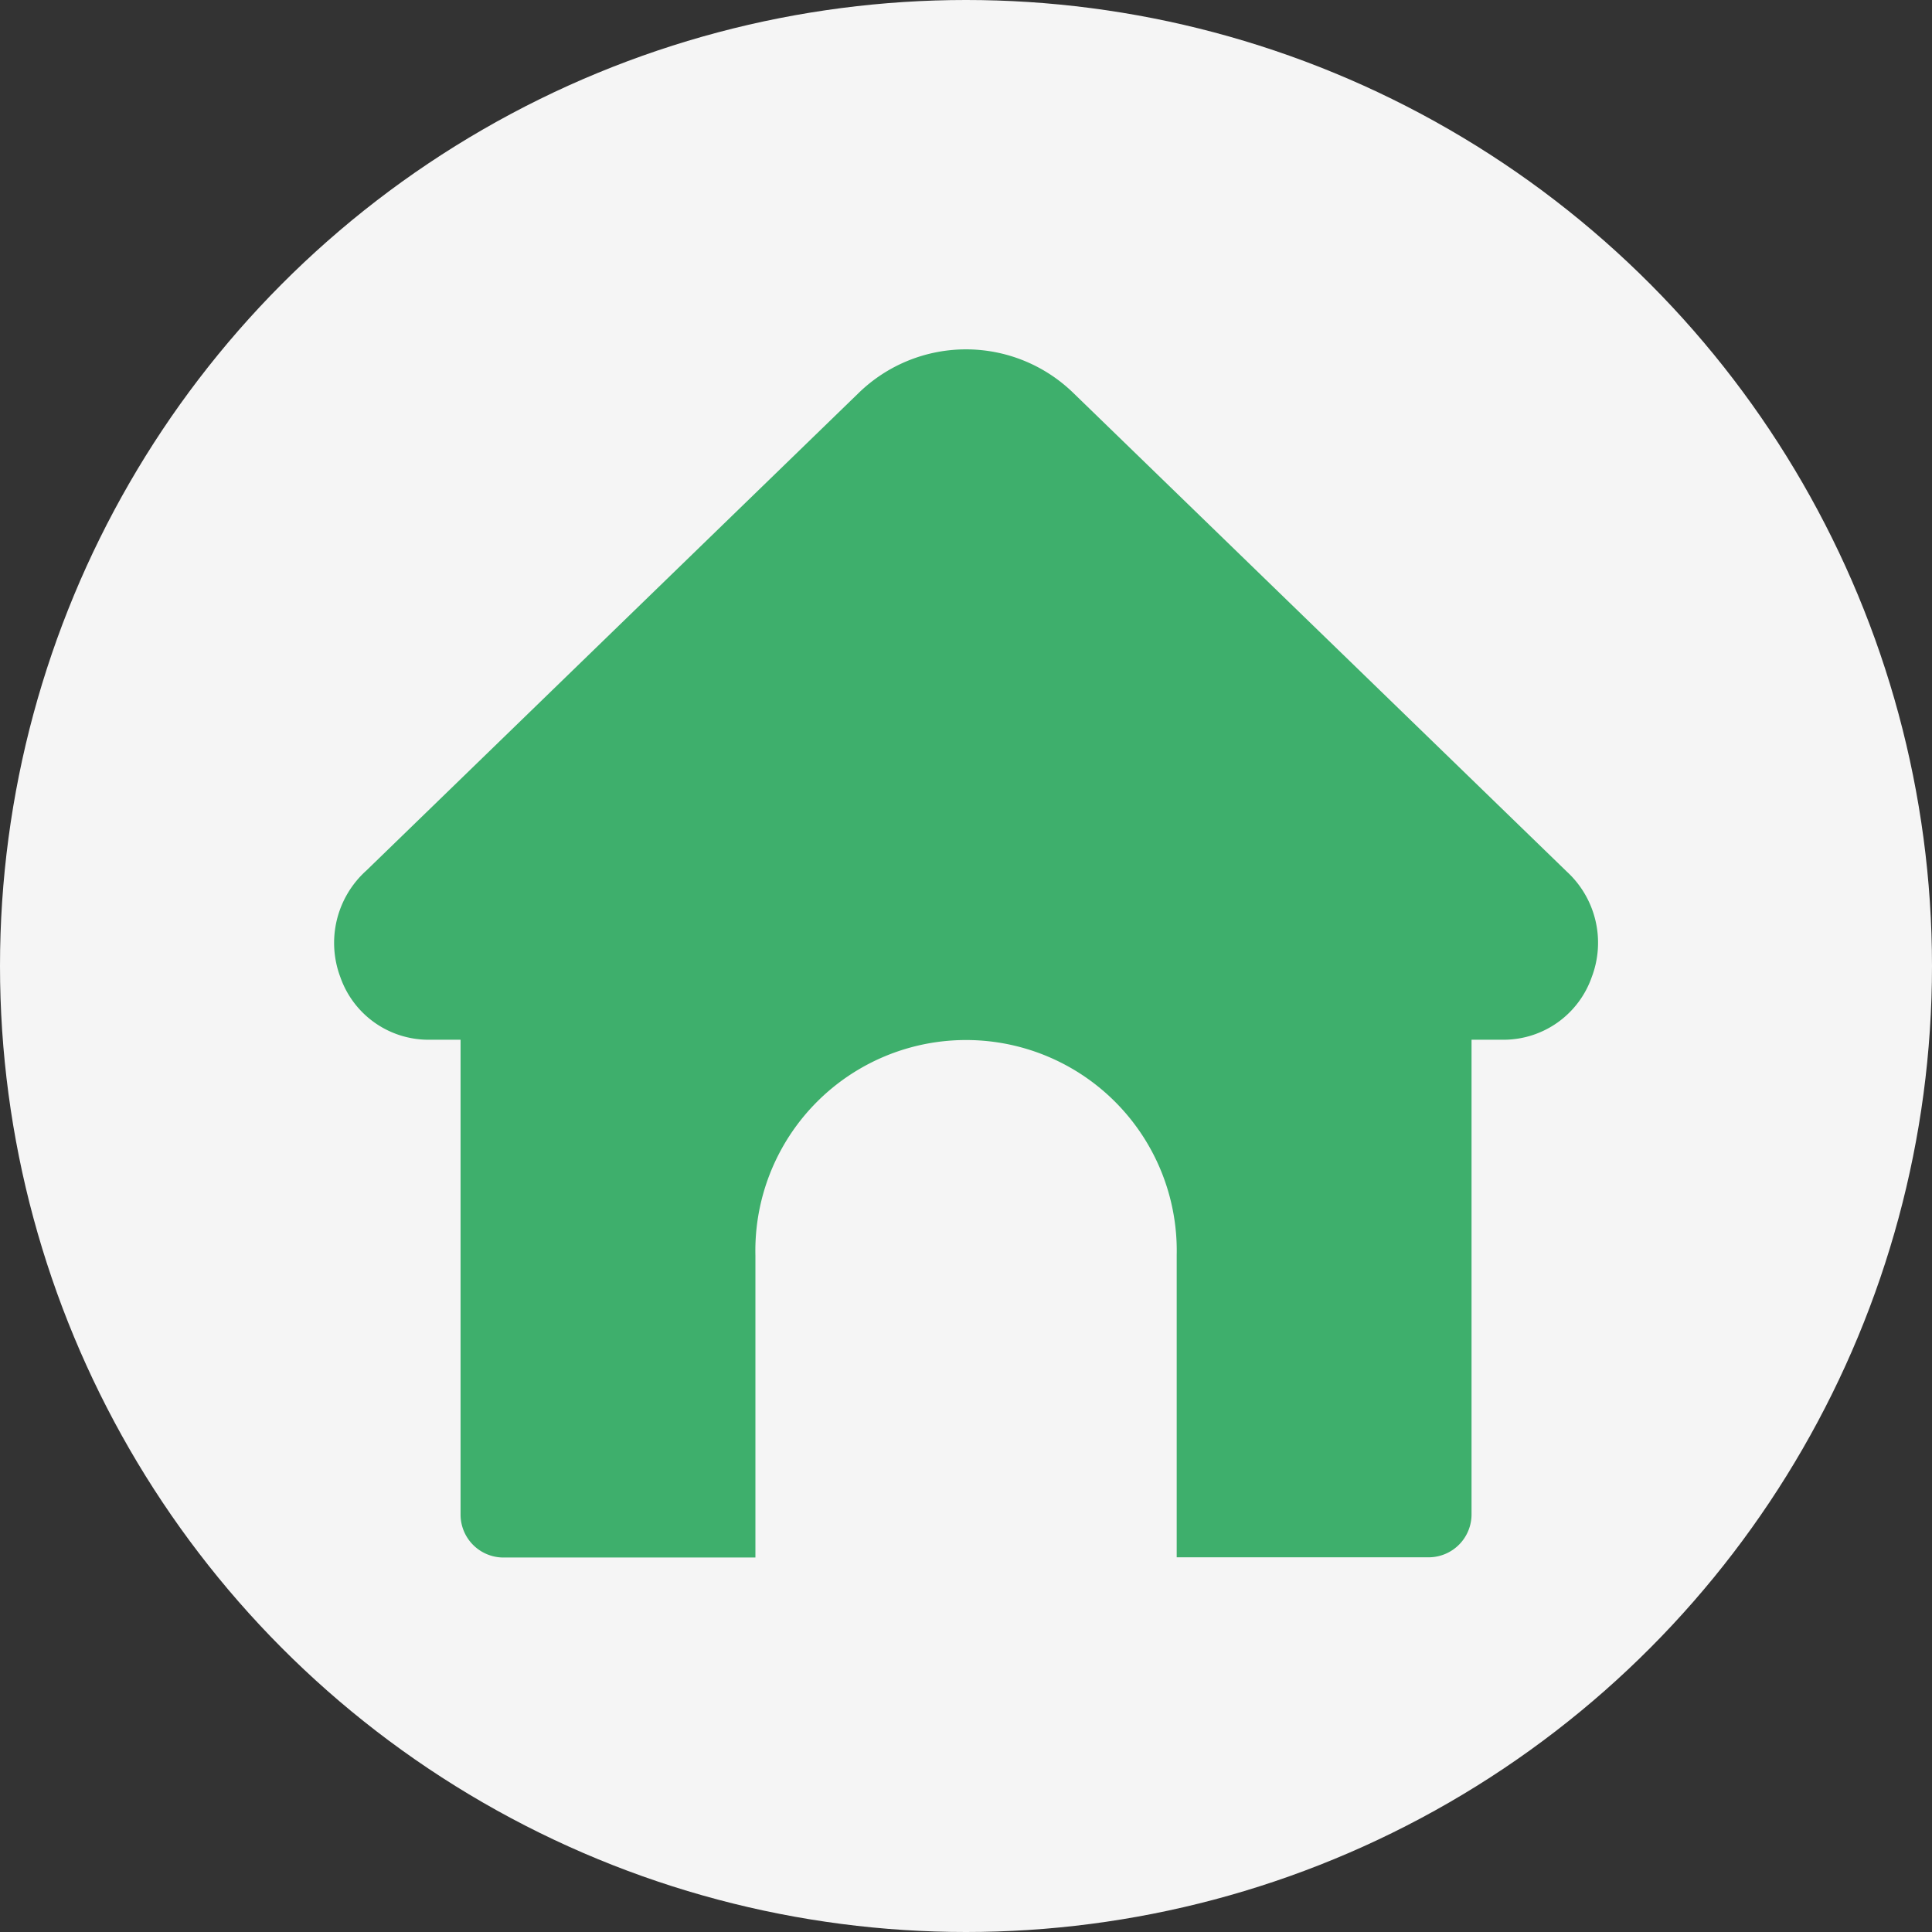
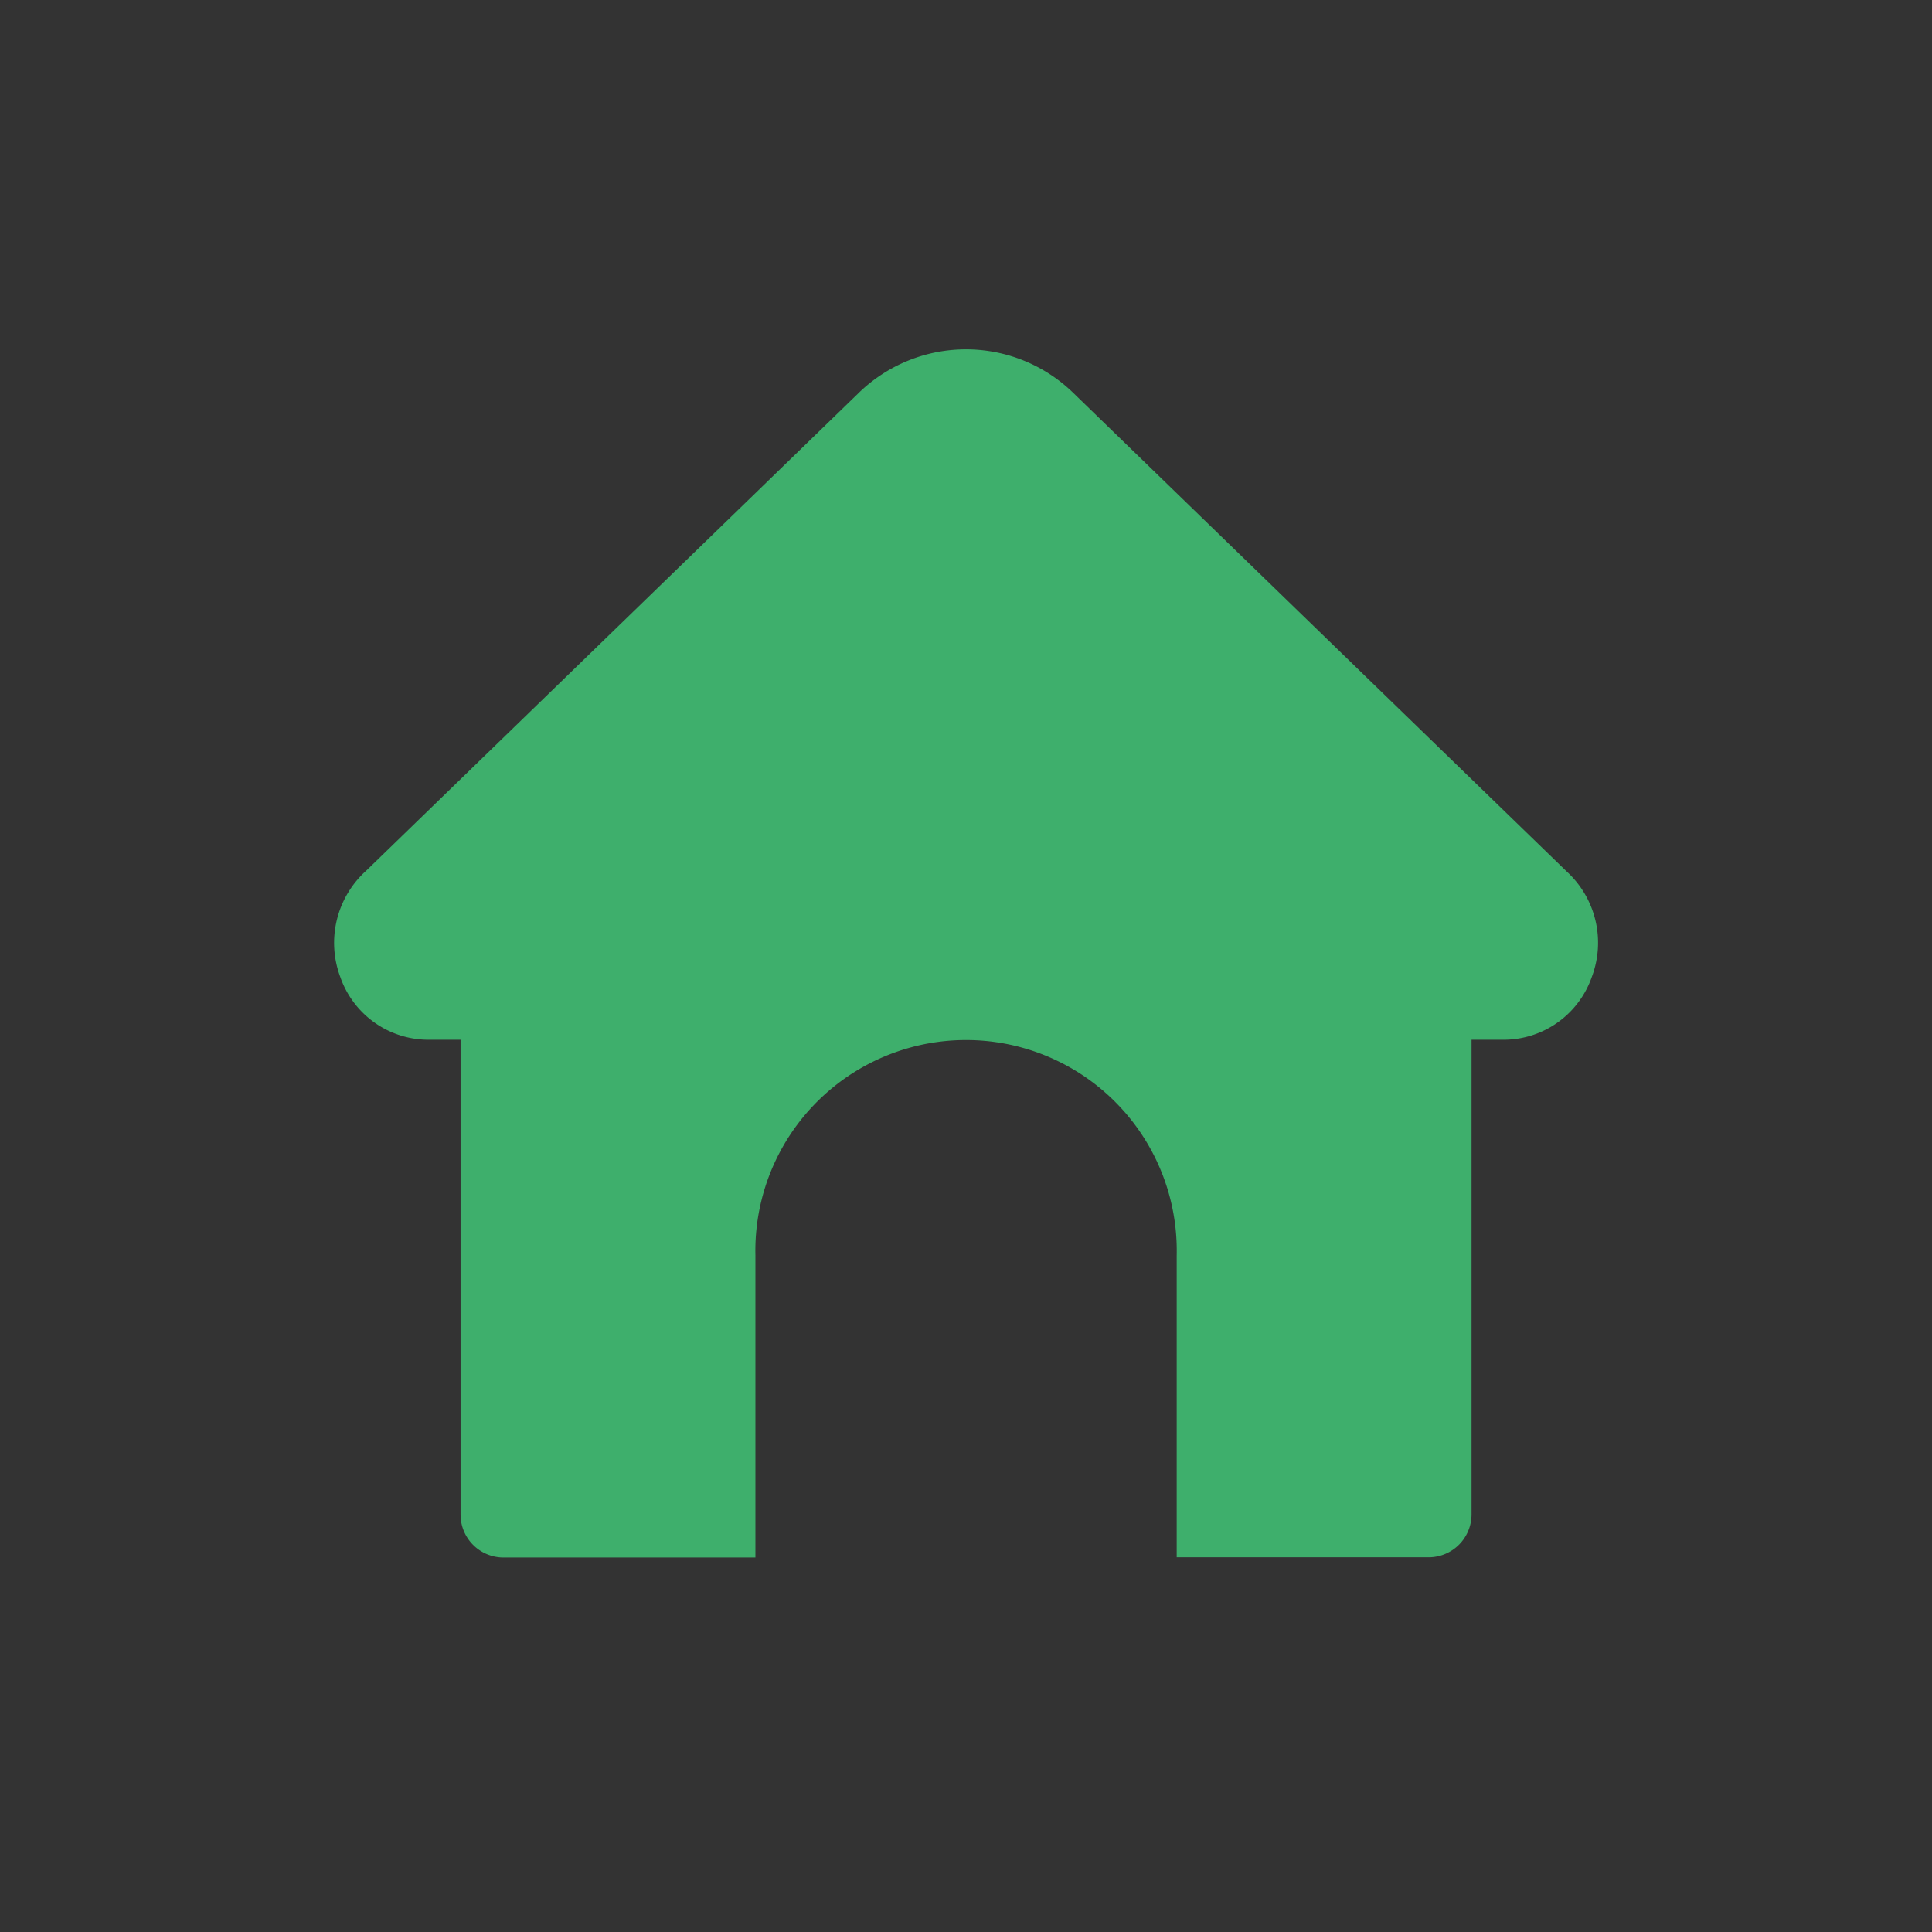
<svg xmlns="http://www.w3.org/2000/svg" width="18" height="18" viewBox="0 0 18 18">
  <rect x="0" y="0" width="18" height="18" fill="#333333" stroke="none" />
  <g id="icon_home" data-name="icon home" transform="translate(-1165 -1456)">
-     <circle id="Elipse_8" data-name="Elipse 8" cx="9" cy="9" r="9" transform="translate(1165 1456)" fill="#f5f5f5" />
    <path id="_home" data-name=" home" d="M12.716,7.849a.871.871,0,0,1-.82.584h-.3v4.422a.4.4,0,0,1-.392.4H8.849V10.443a1.963,1.963,0,1,0-3.925,0v2.814H2.569a.4.4,0,0,1-.392-.4V8.433h-.3a.87.87,0,0,1-.82-.583A.906.906,0,0,1,1.3,6.856L5.883,2.41a1.434,1.434,0,0,1,2.006,0l4.595,4.457A.9.9,0,0,1,12.716,7.849Z" transform="translate(1167.114 1457.254)" fill="#3eaf6c" />
  </g>
</svg>